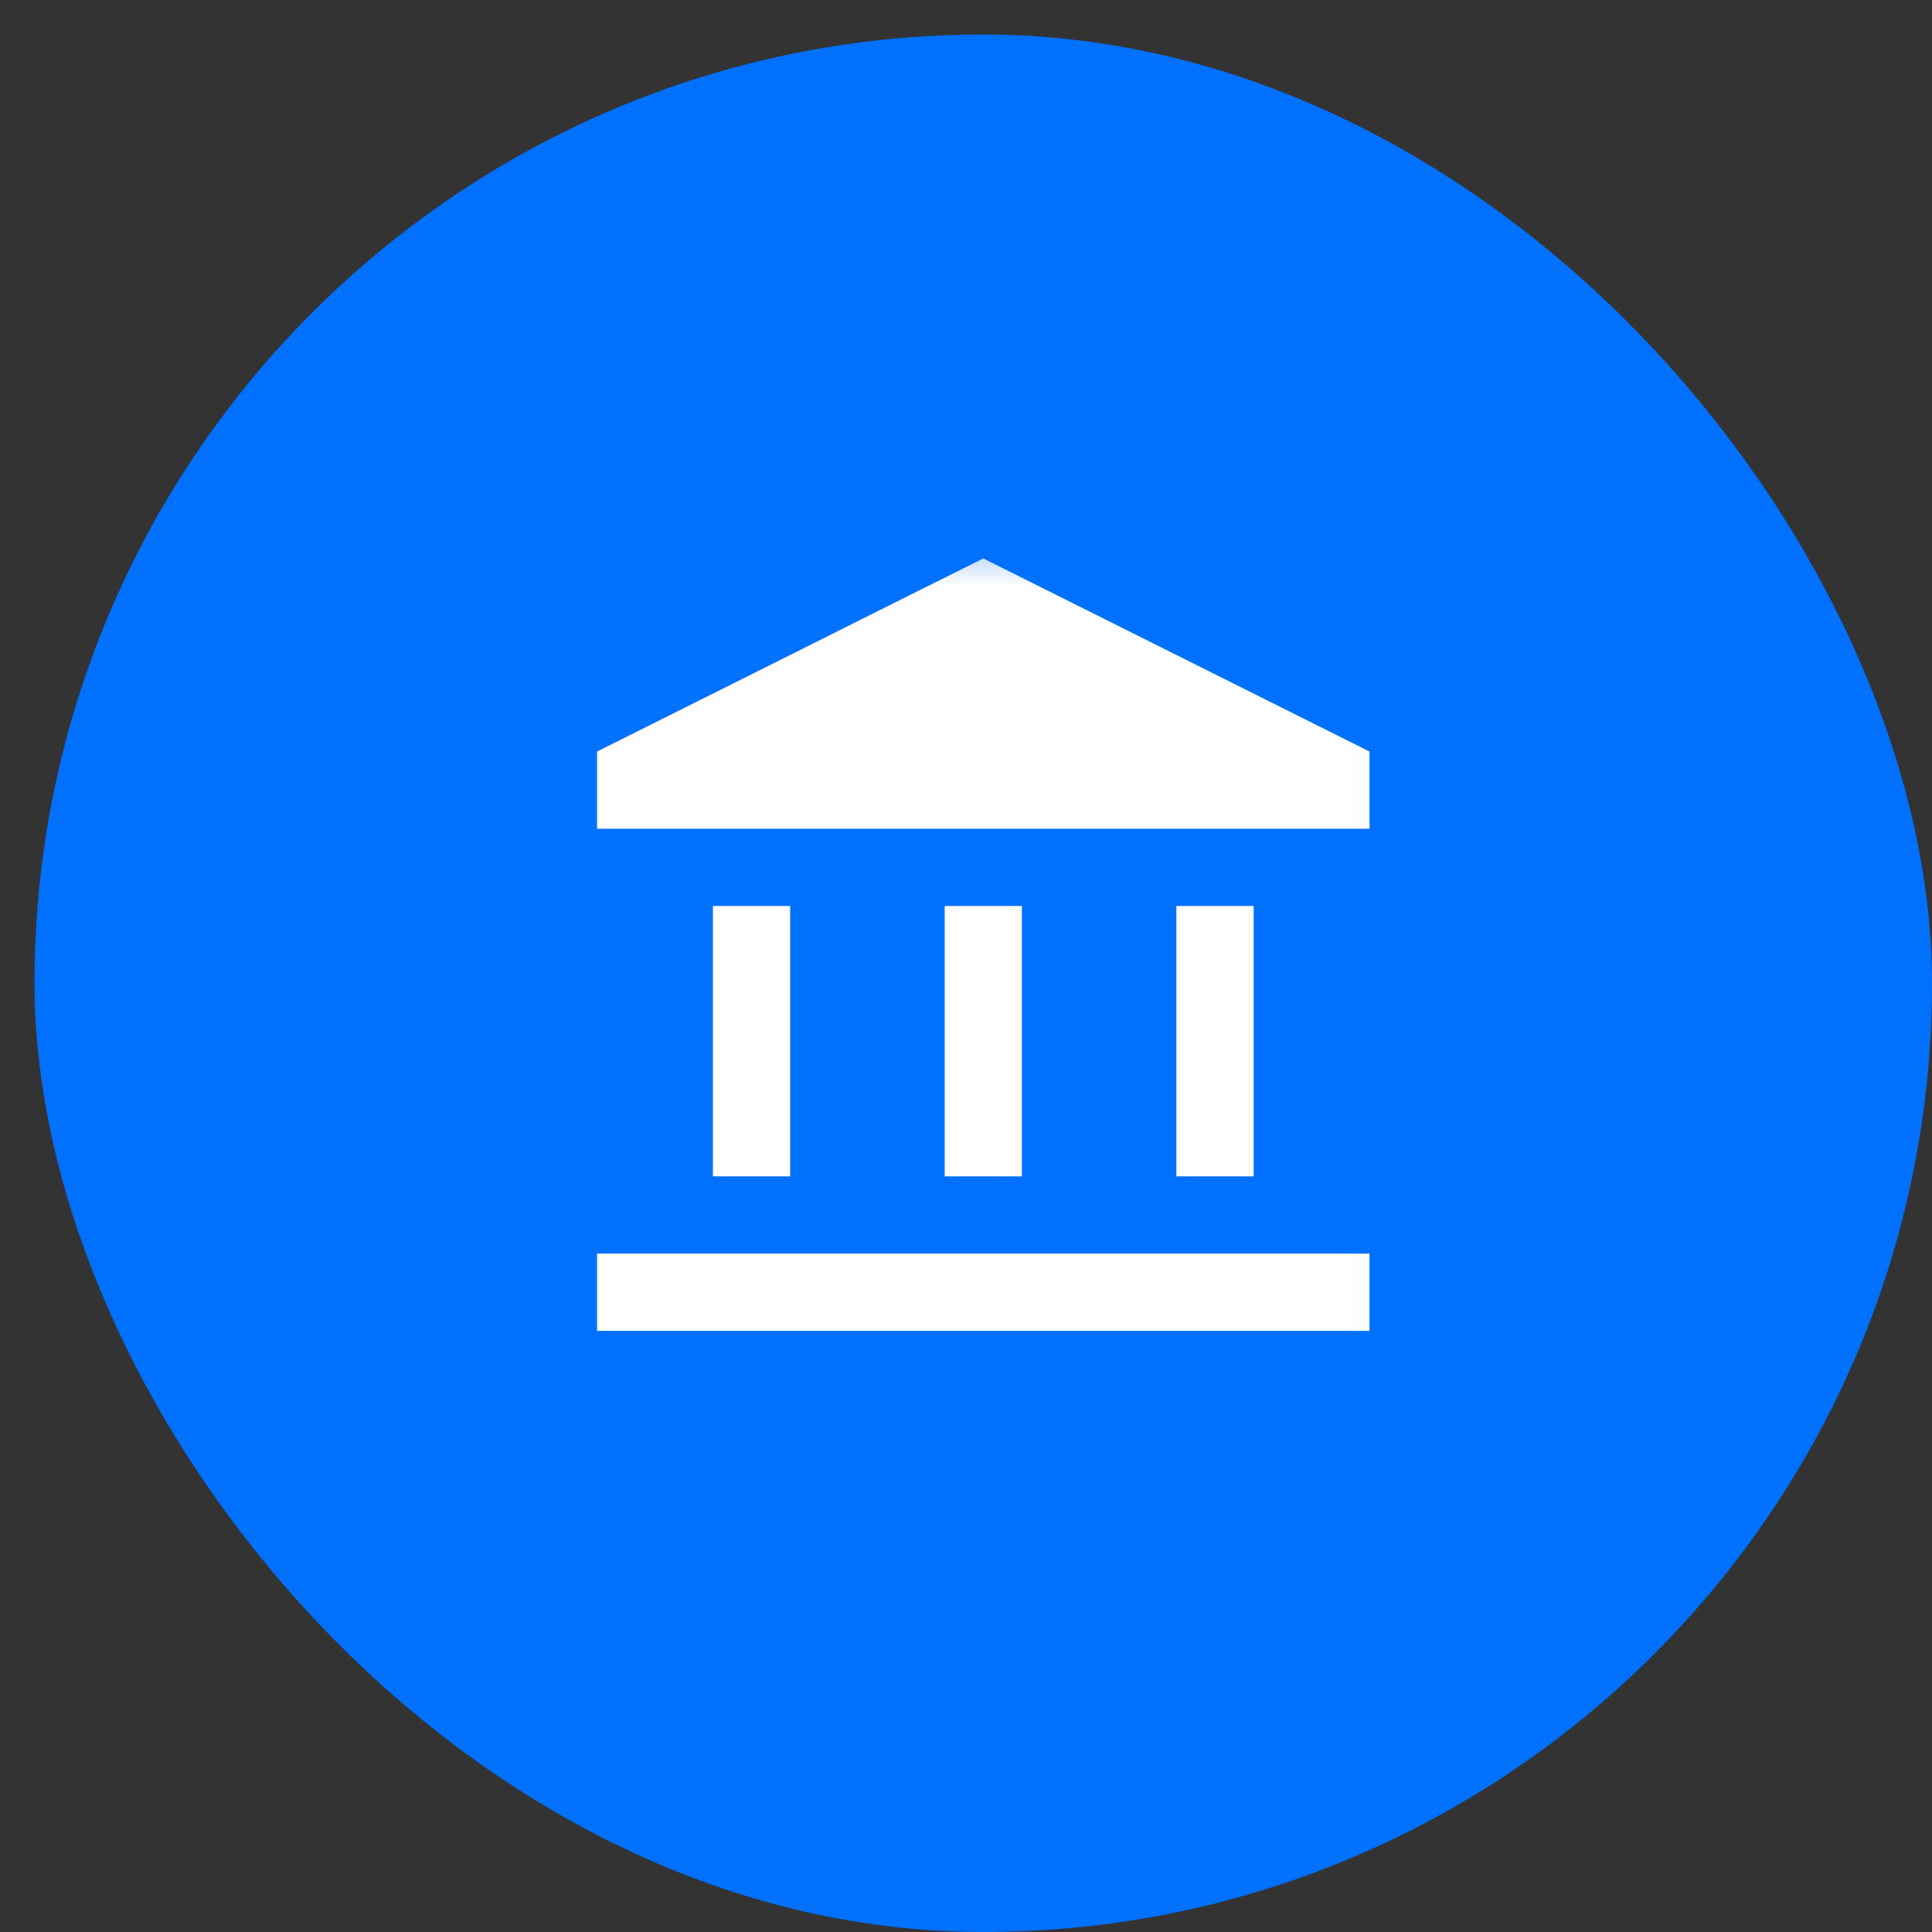
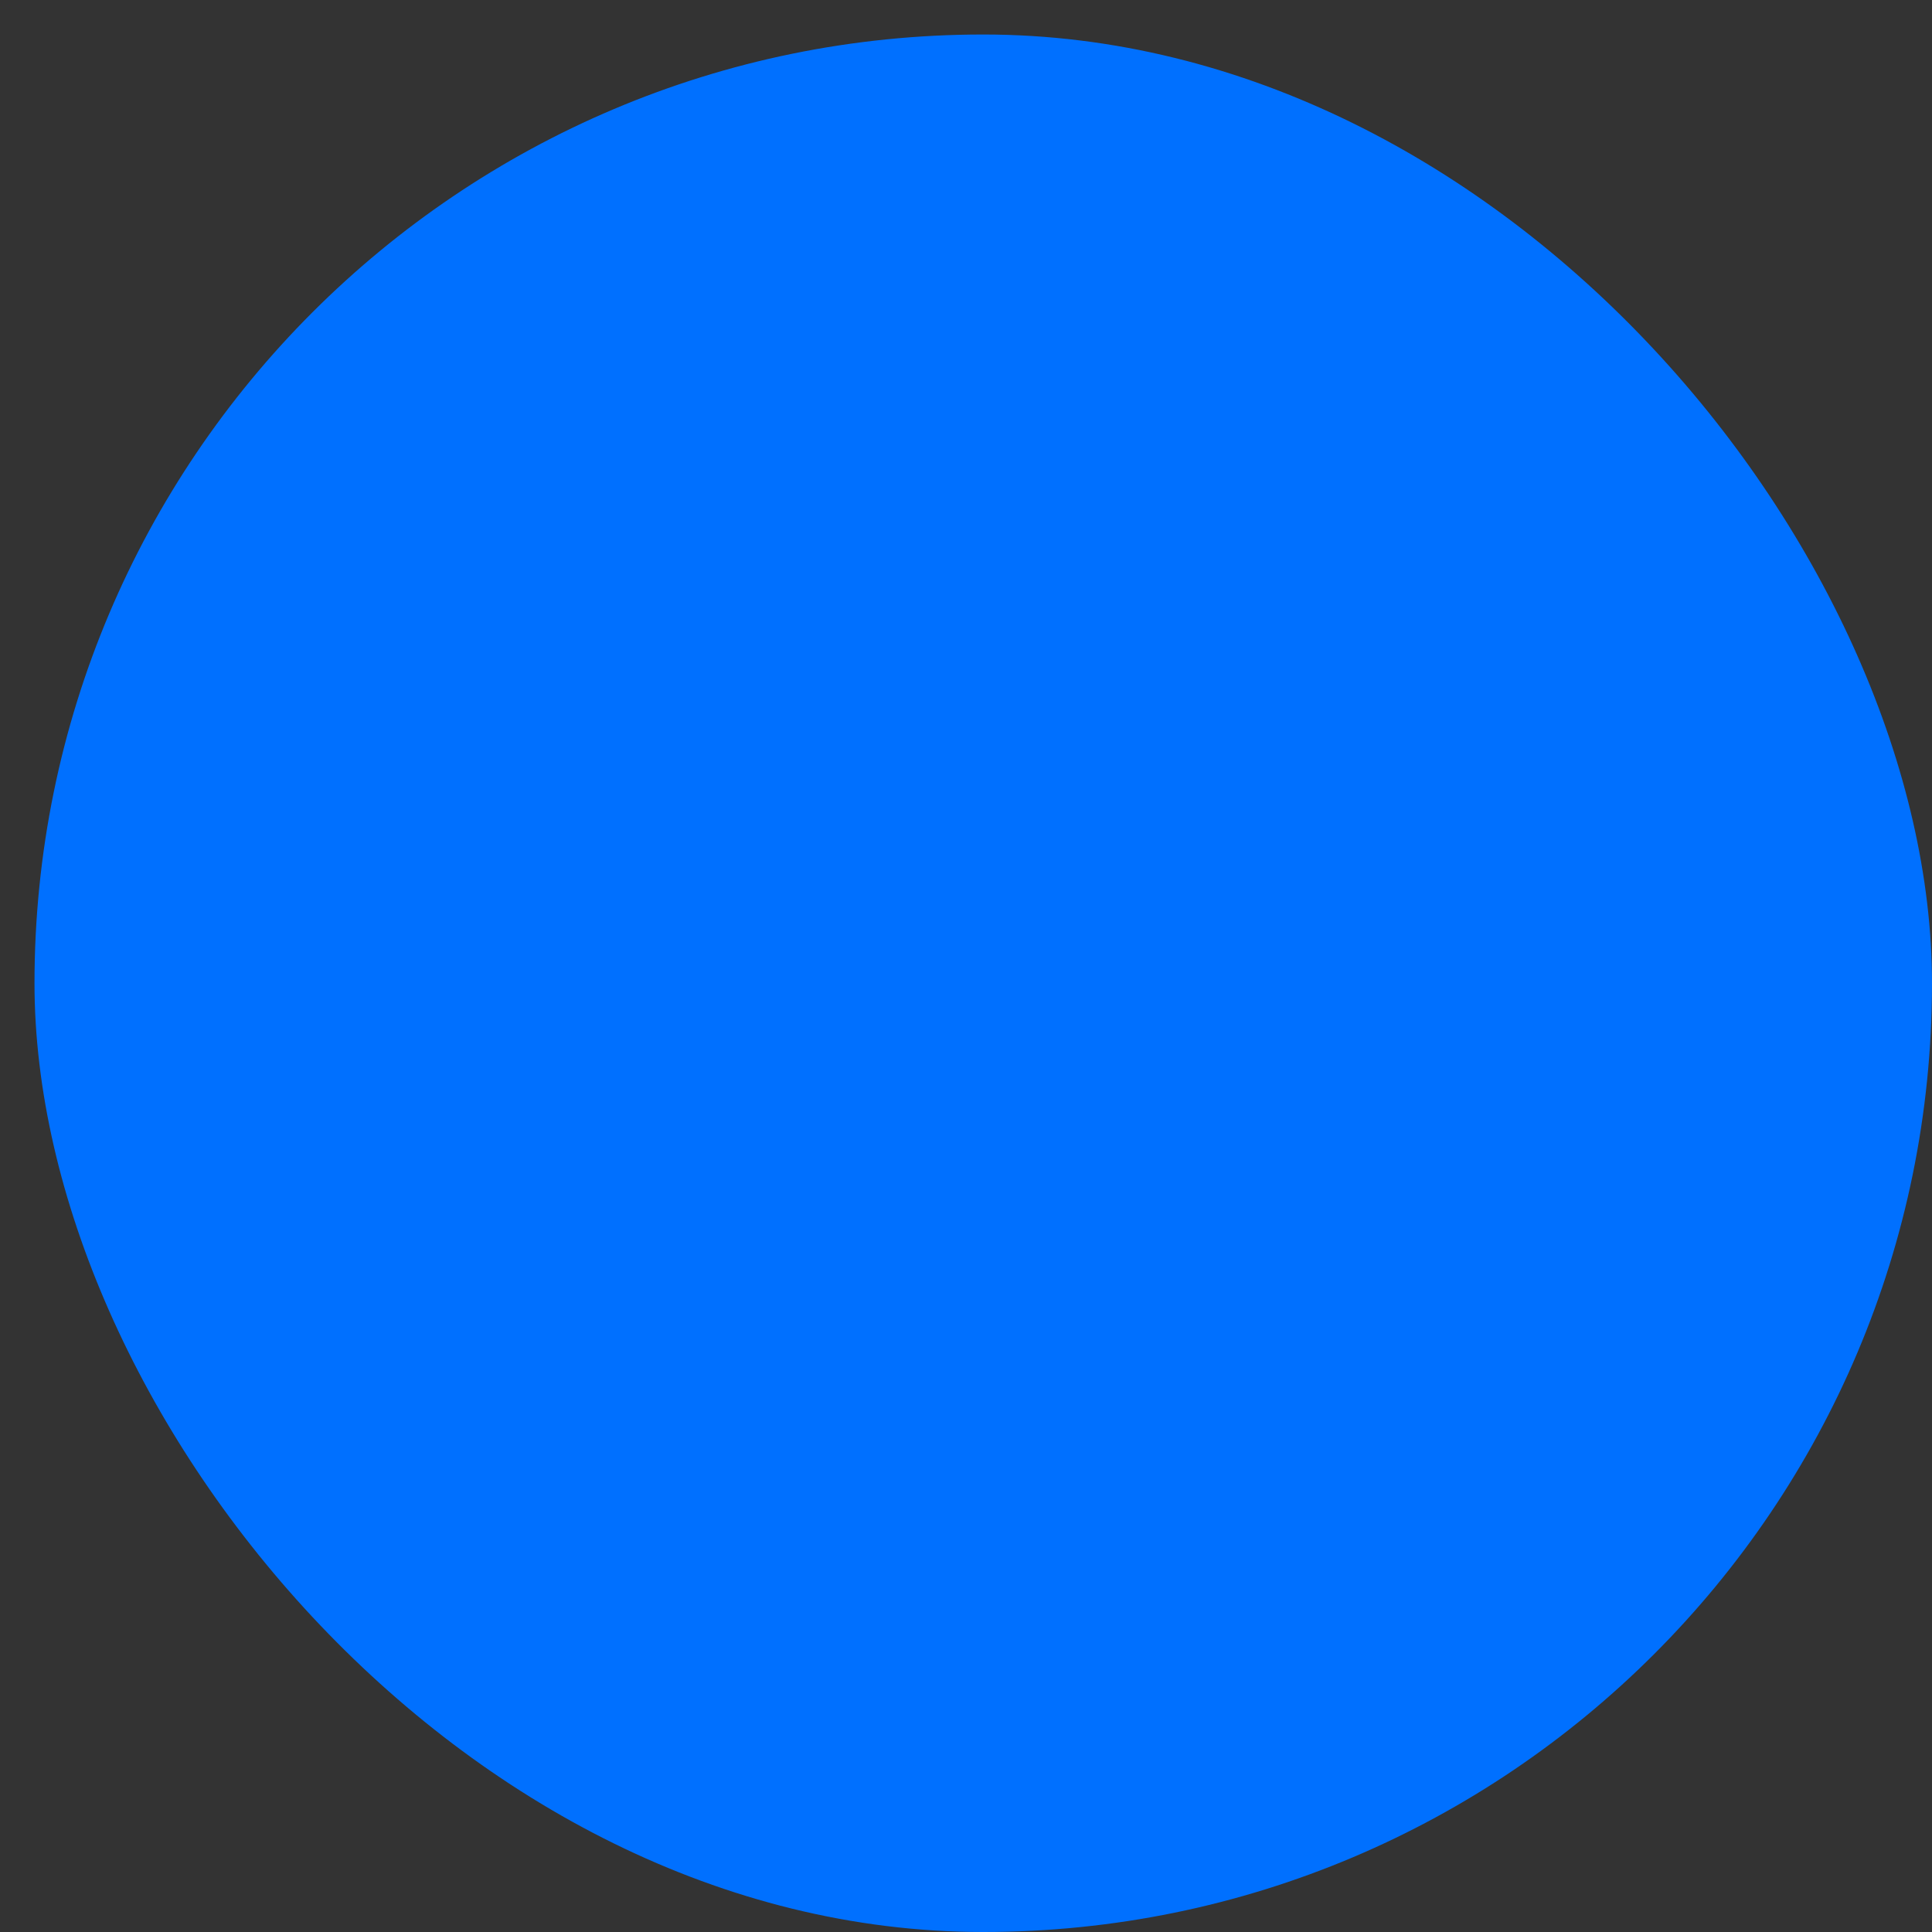
<svg xmlns="http://www.w3.org/2000/svg" width="28" height="28" viewBox="0 0 28 28" fill="none">
  <rect x="0" y="0" width="28" height="28" fill="#333333" stroke="none" />
  <rect x="0.5" y="0.5" width="27.5" height="27.5" rx="13.75" fill="#0070FF" />
  <mask id="mask0_3468_252" style="mask-type:alpha" maskUnits="userSpaceOnUse" x="7" y="7" width="14" height="14">
-     <rect x="7.533" y="7.533" width="13.434" height="13.434" fill="white" />
-   </mask>
+     </mask>
  <g mask="url(#mask0_3468_252)">
-     <path d="M10.332 17.049V13.13H11.452V17.049H10.332ZM13.691 17.049V13.13H14.81V17.049H13.691ZM8.653 19.288V18.168H19.848V19.288H8.653ZM17.049 17.049V13.13H18.169V17.049H17.049ZM8.653 12.011V10.892L14.25 8.093L19.848 10.892V12.011H8.653Z" fill="white" />
+     <path d="M10.332 17.049V13.13H11.452V17.049H10.332ZV13.13H14.81V17.049H13.691ZM8.653 19.288V18.168H19.848V19.288H8.653ZM17.049 17.049V13.13H18.169V17.049H17.049ZM8.653 12.011V10.892L14.25 8.093L19.848 10.892V12.011H8.653Z" fill="white" />
  </g>
</svg>